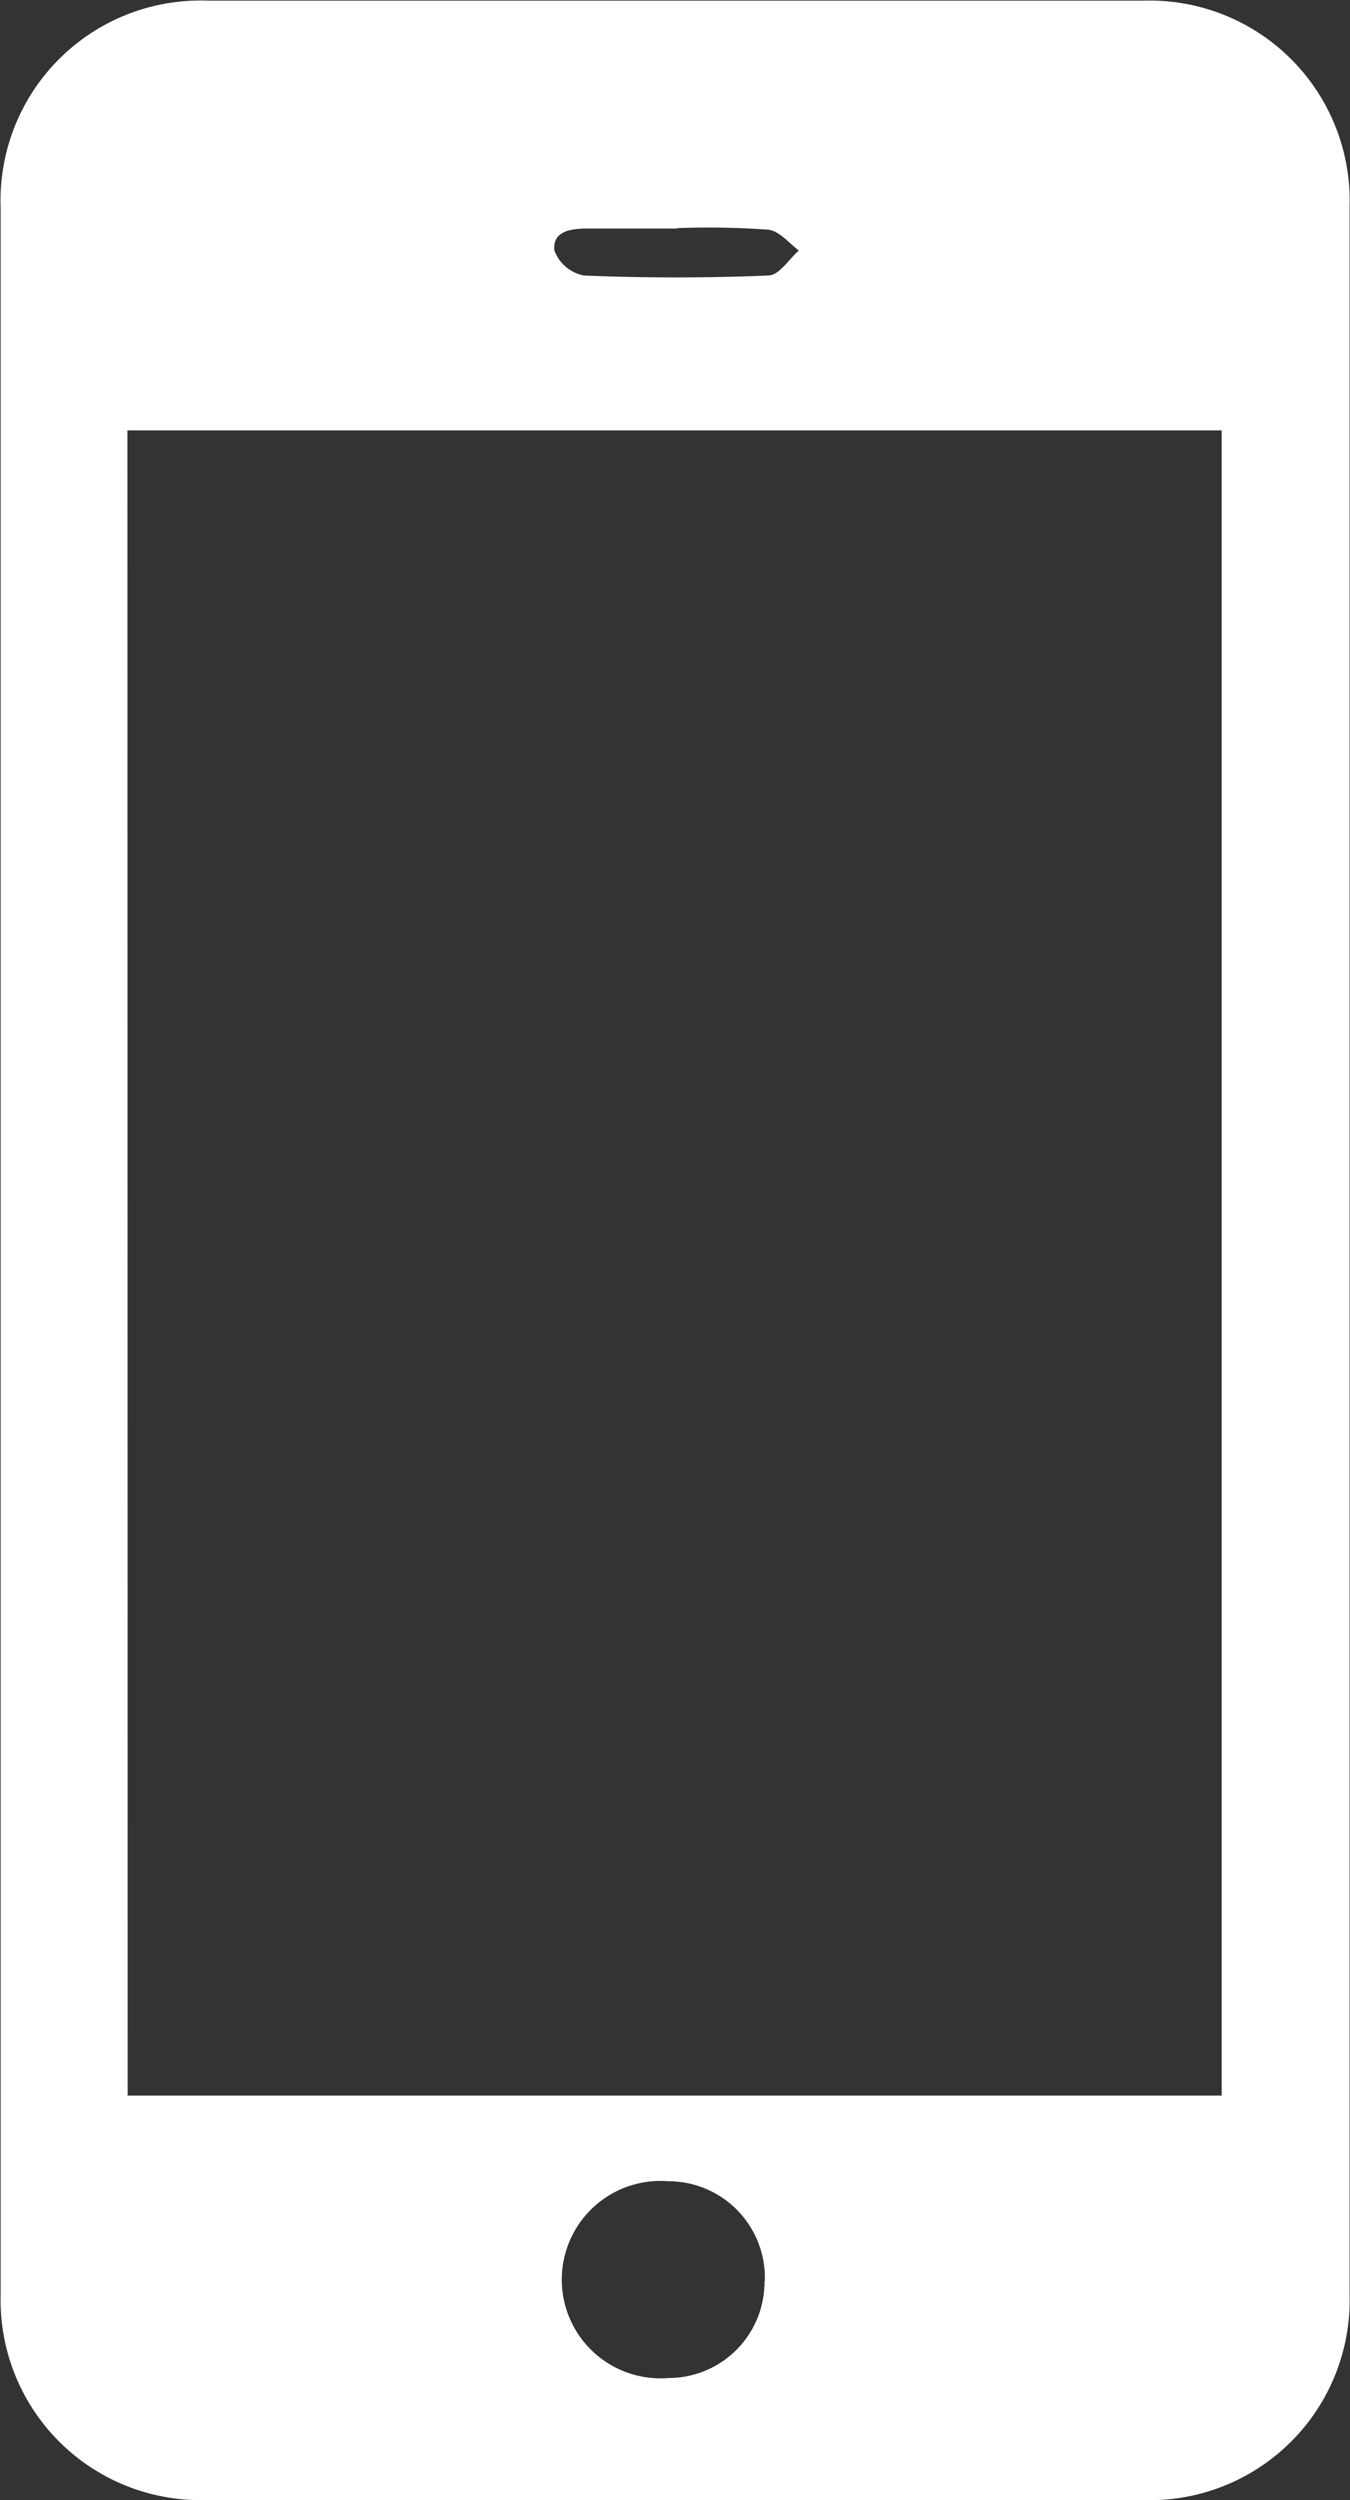
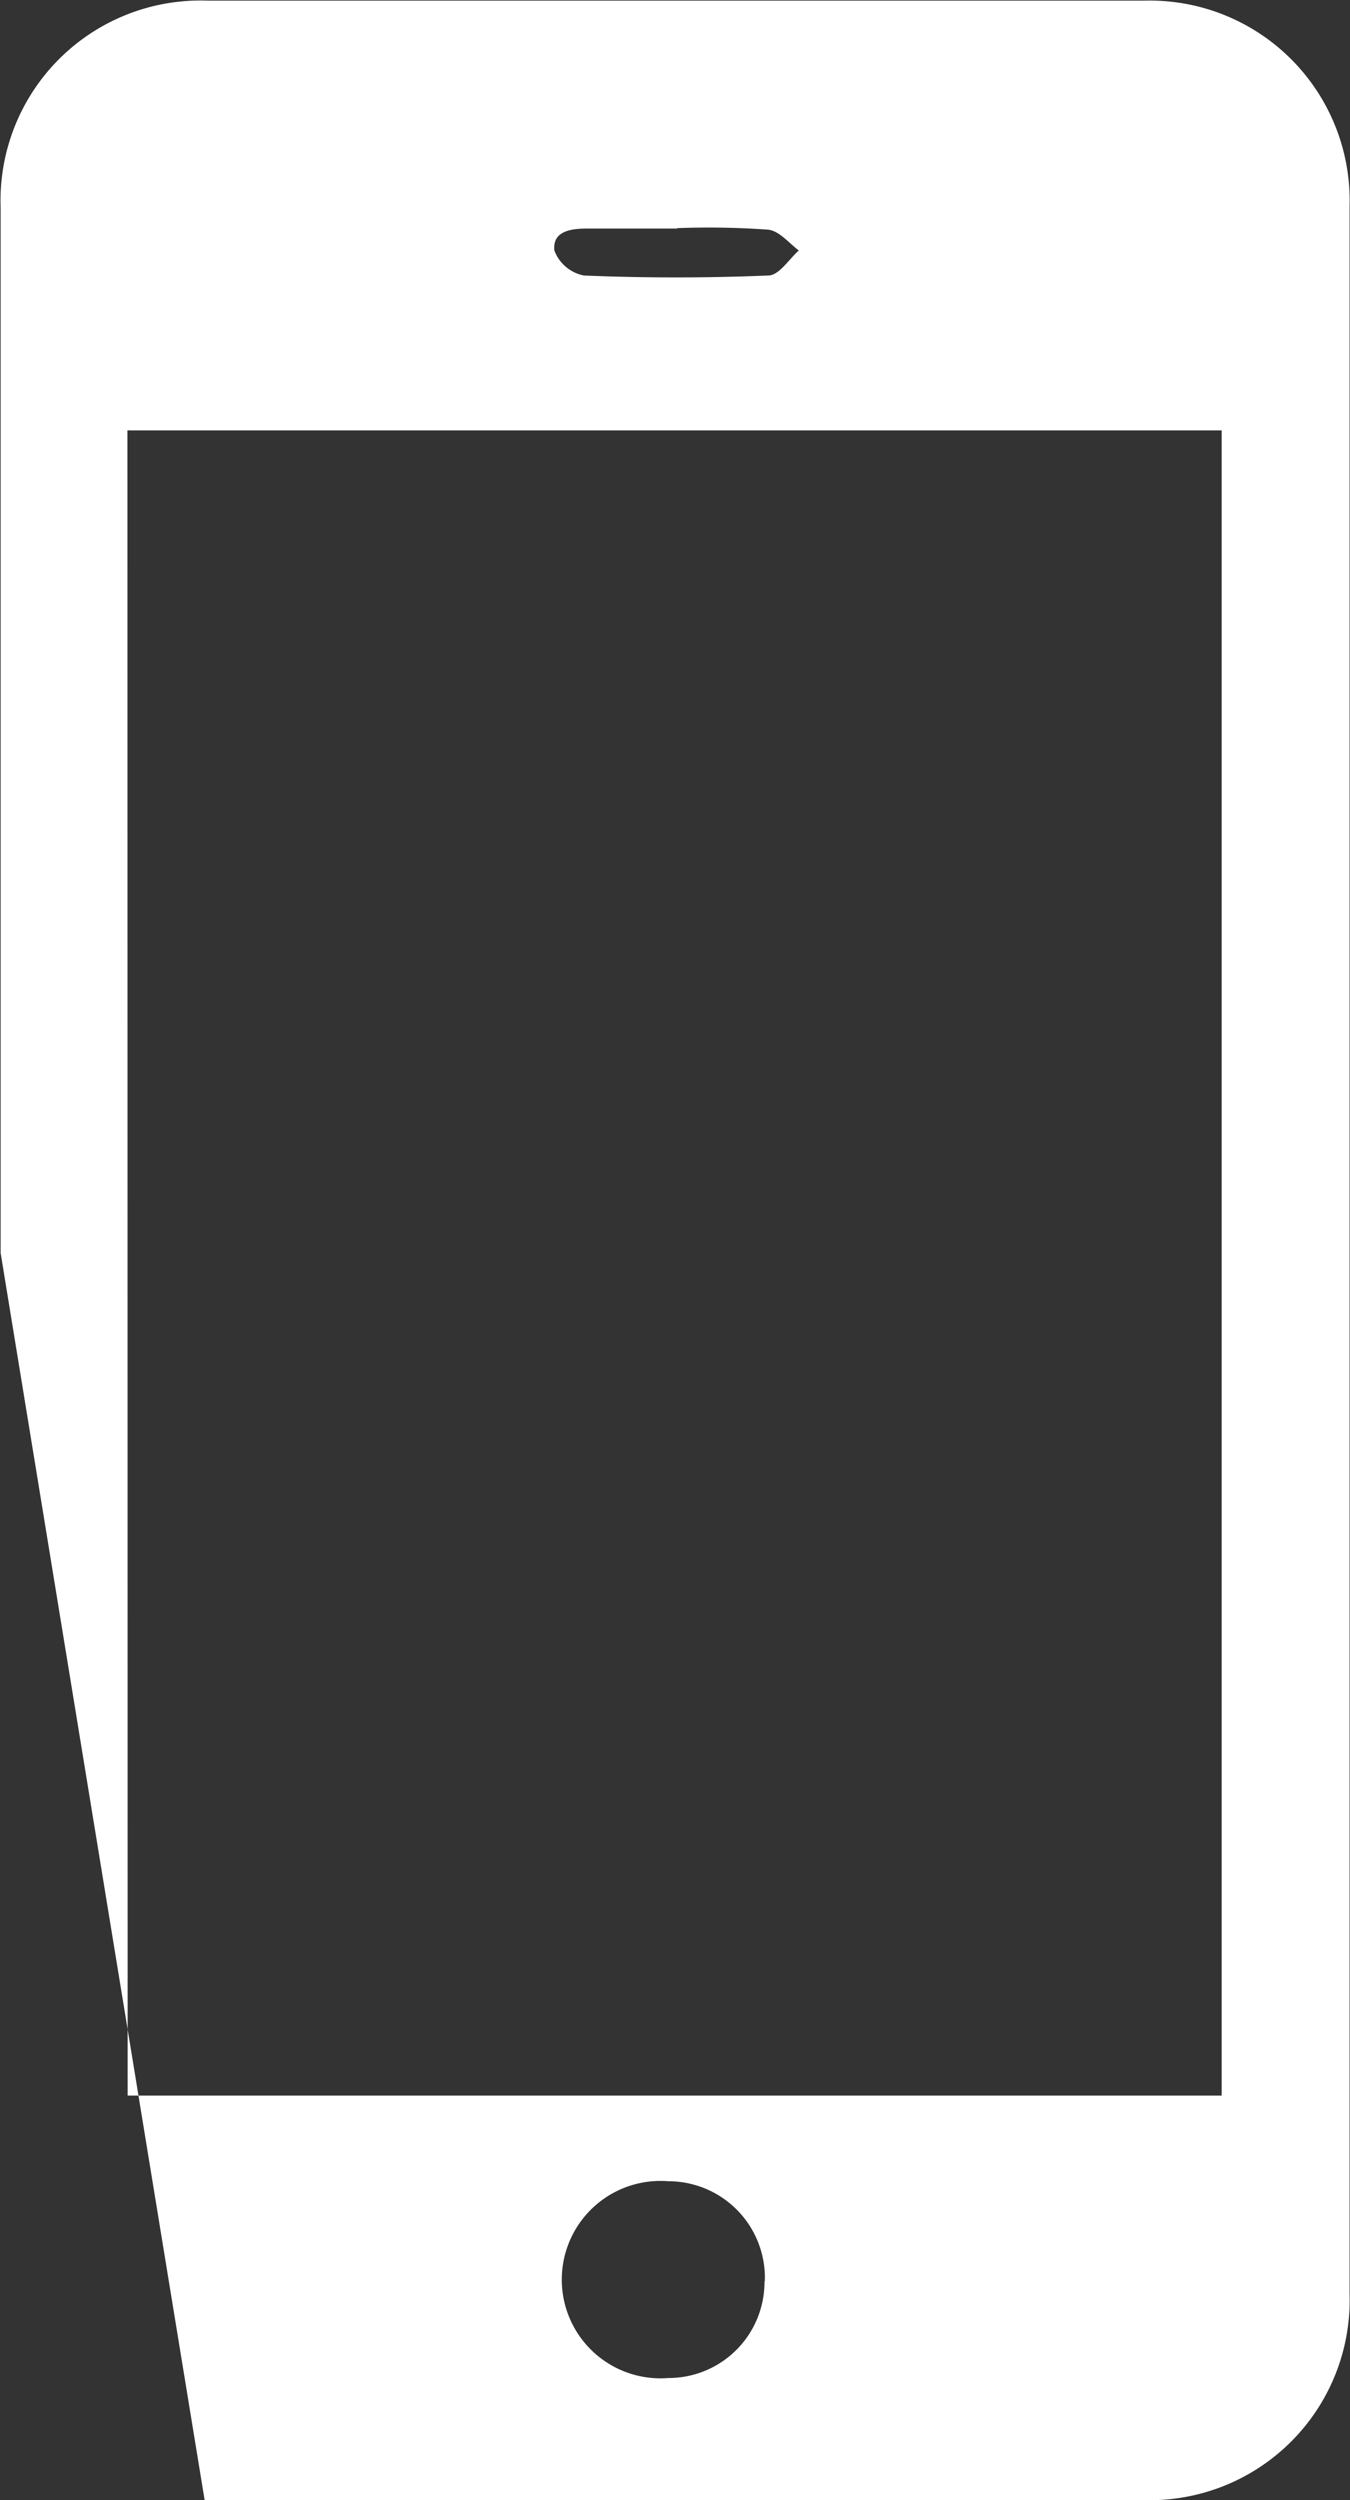
<svg xmlns="http://www.w3.org/2000/svg" width="12.31" height="22.795" viewBox="0 0 12.31 22.795">
  <rect x="0" y="0" width="12.31" height="22.795" fill="#333333" stroke="none" />
-   <path id="Tracciato_119" data-name="Tracciato 119" d="M23,11.419V1.887A1.823,1.823,0,0,1,24.89,0h8.536A1.823,1.823,0,0,1,35.3,1.876V20.91a1.823,1.823,0,0,1-1.88,1.878H24.86A1.823,1.823,0,0,1,23,20.921ZM24.158,19.1h9.976V3.918H24.156Zm5.81,1.693a.88.88,0,0,0-.878-.912.9.9,0,1,0,0,1.794.875.875,0,0,0,.875-.882Zm-.8-18.715h-.827c-.155,0-.31.03-.292.2a.362.362,0,0,0,.269.228c.558.023,1.121.023,1.68,0,.1,0,.187-.146.28-.228C30.186,2.208,30.1,2.1,30,2.088A7.657,7.657,0,0,0,29.17,2.074Z" transform="translate(-22.994 0.006)" fill="#fff" />
+   <path id="Tracciato_119" data-name="Tracciato 119" d="M23,11.419V1.887A1.823,1.823,0,0,1,24.89,0h8.536A1.823,1.823,0,0,1,35.3,1.876V20.91a1.823,1.823,0,0,1-1.88,1.878H24.86ZM24.158,19.1h9.976V3.918H24.156Zm5.81,1.693a.88.88,0,0,0-.878-.912.9.9,0,1,0,0,1.794.875.875,0,0,0,.875-.882Zm-.8-18.715h-.827c-.155,0-.31.03-.292.2a.362.362,0,0,0,.269.228c.558.023,1.121.023,1.68,0,.1,0,.187-.146.28-.228C30.186,2.208,30.1,2.1,30,2.088A7.657,7.657,0,0,0,29.17,2.074Z" transform="translate(-22.994 0.006)" fill="#fff" />
</svg>